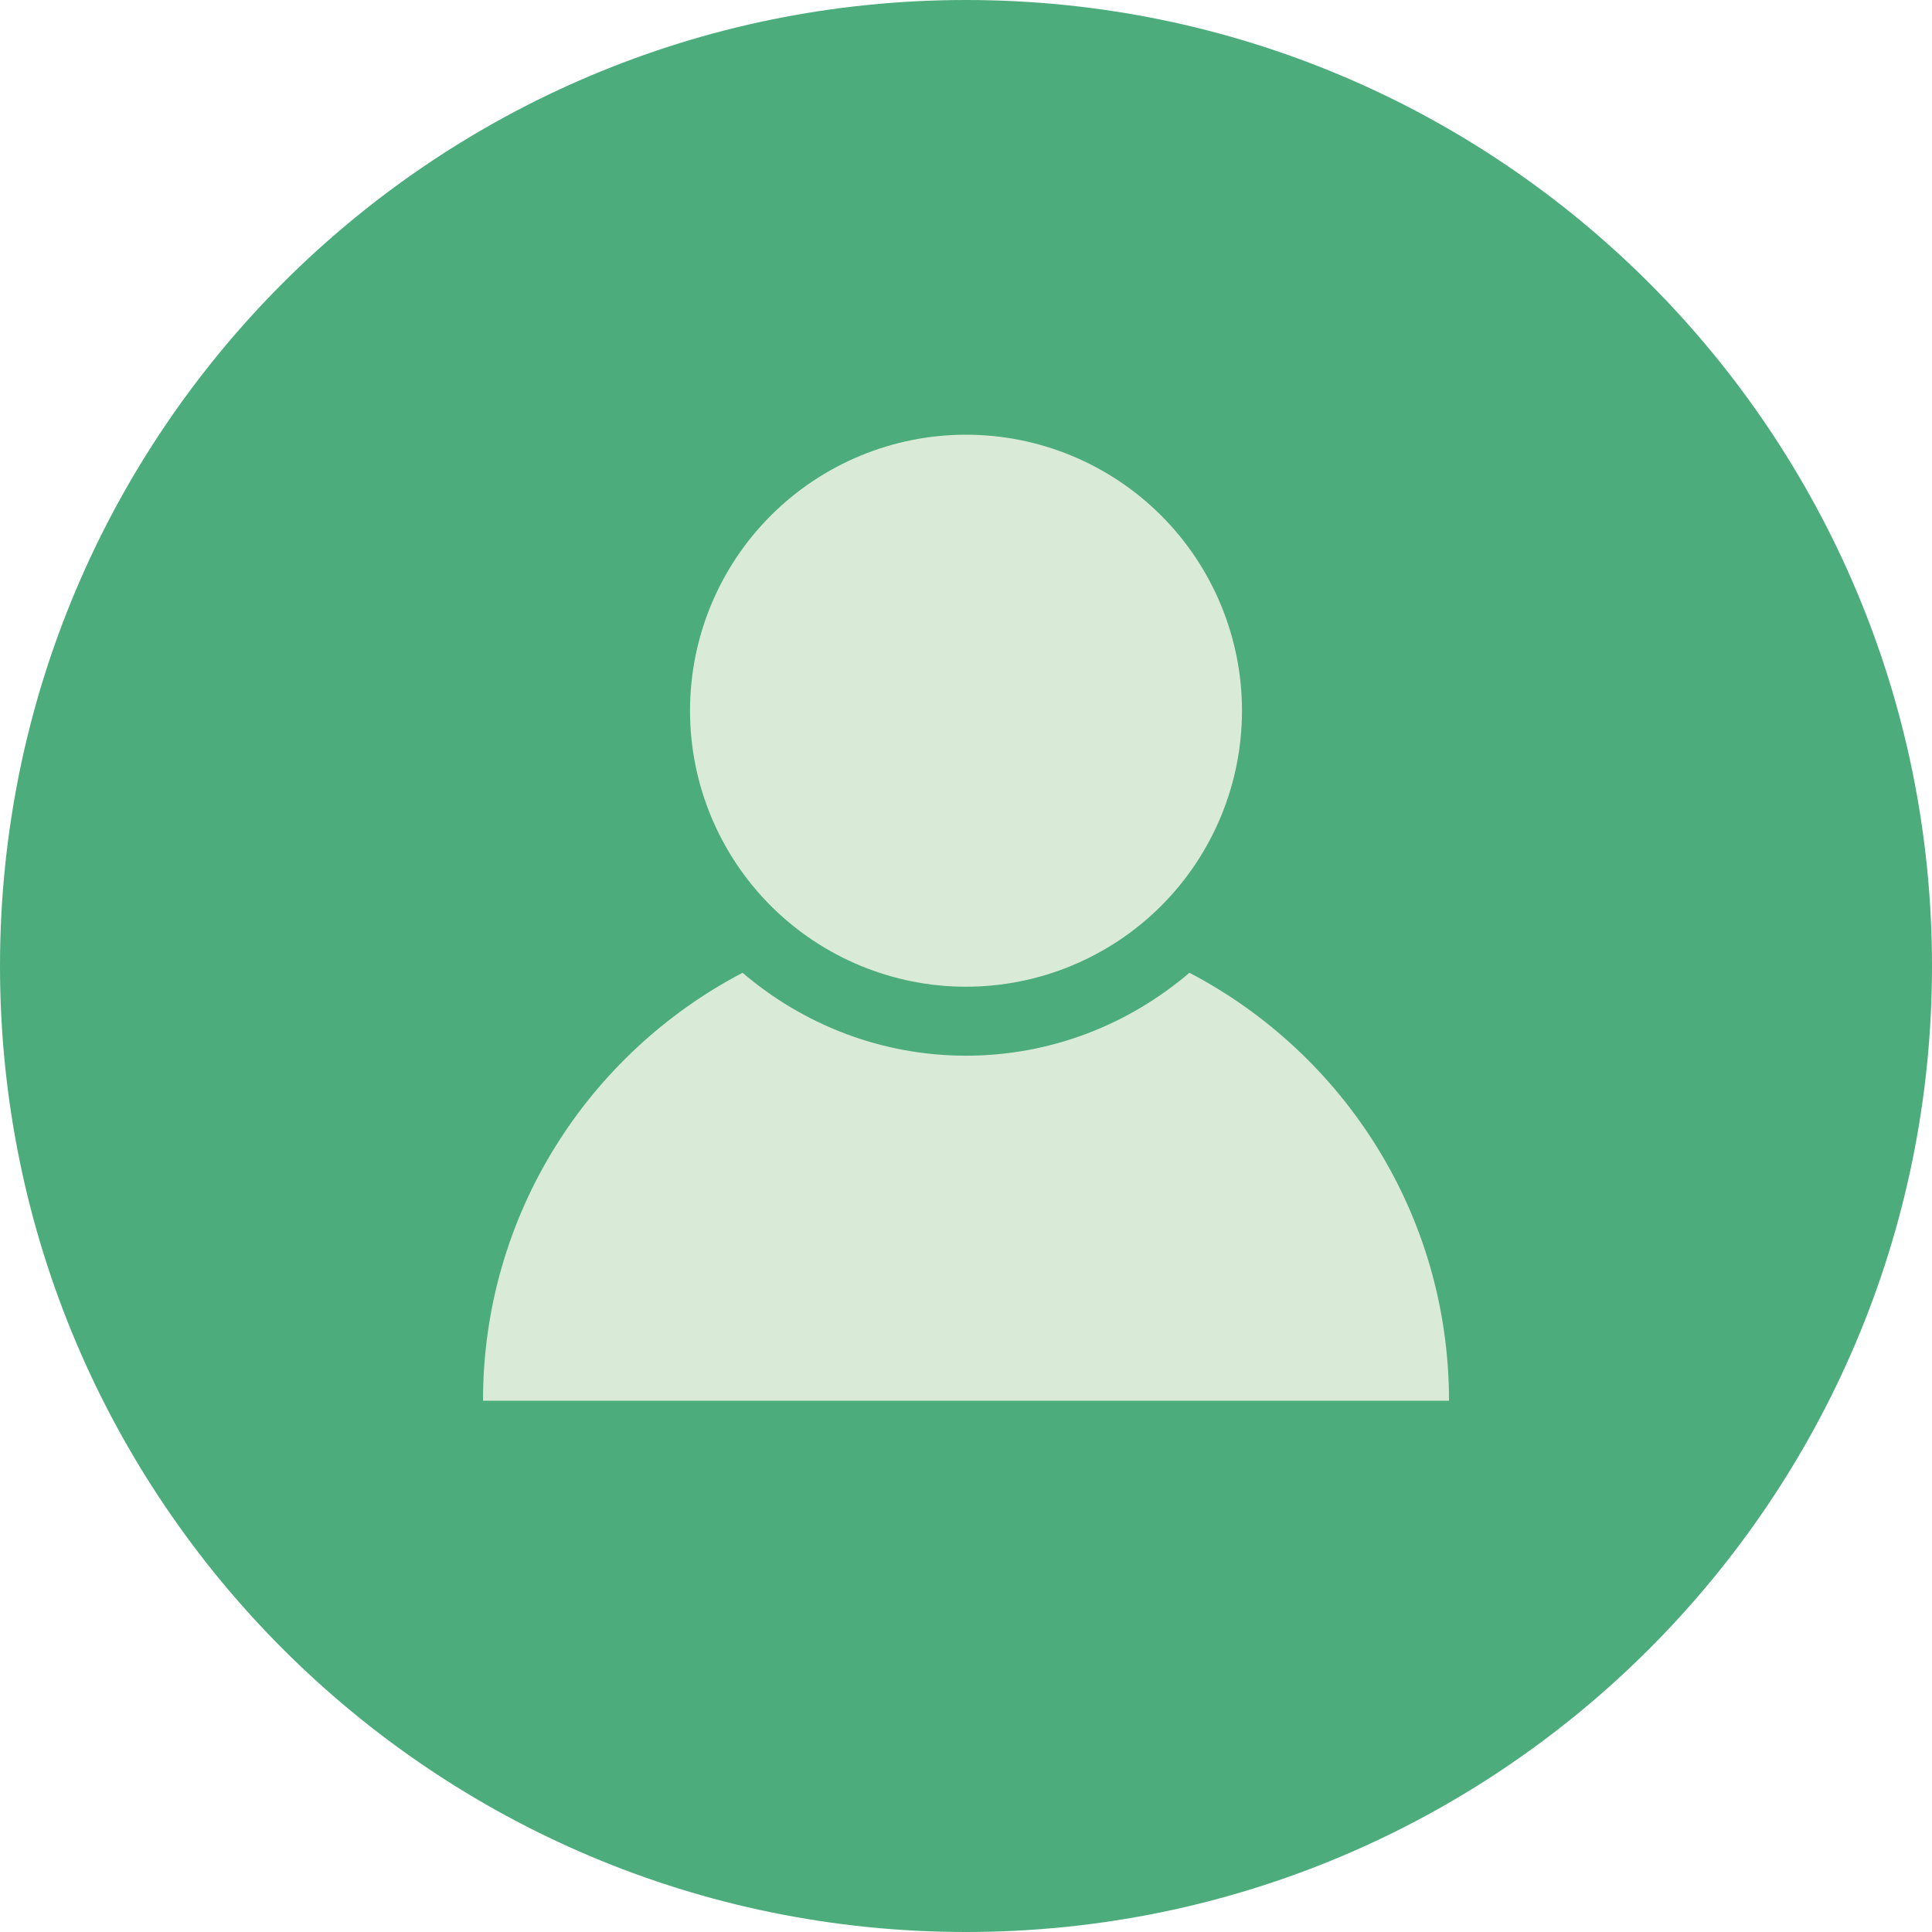
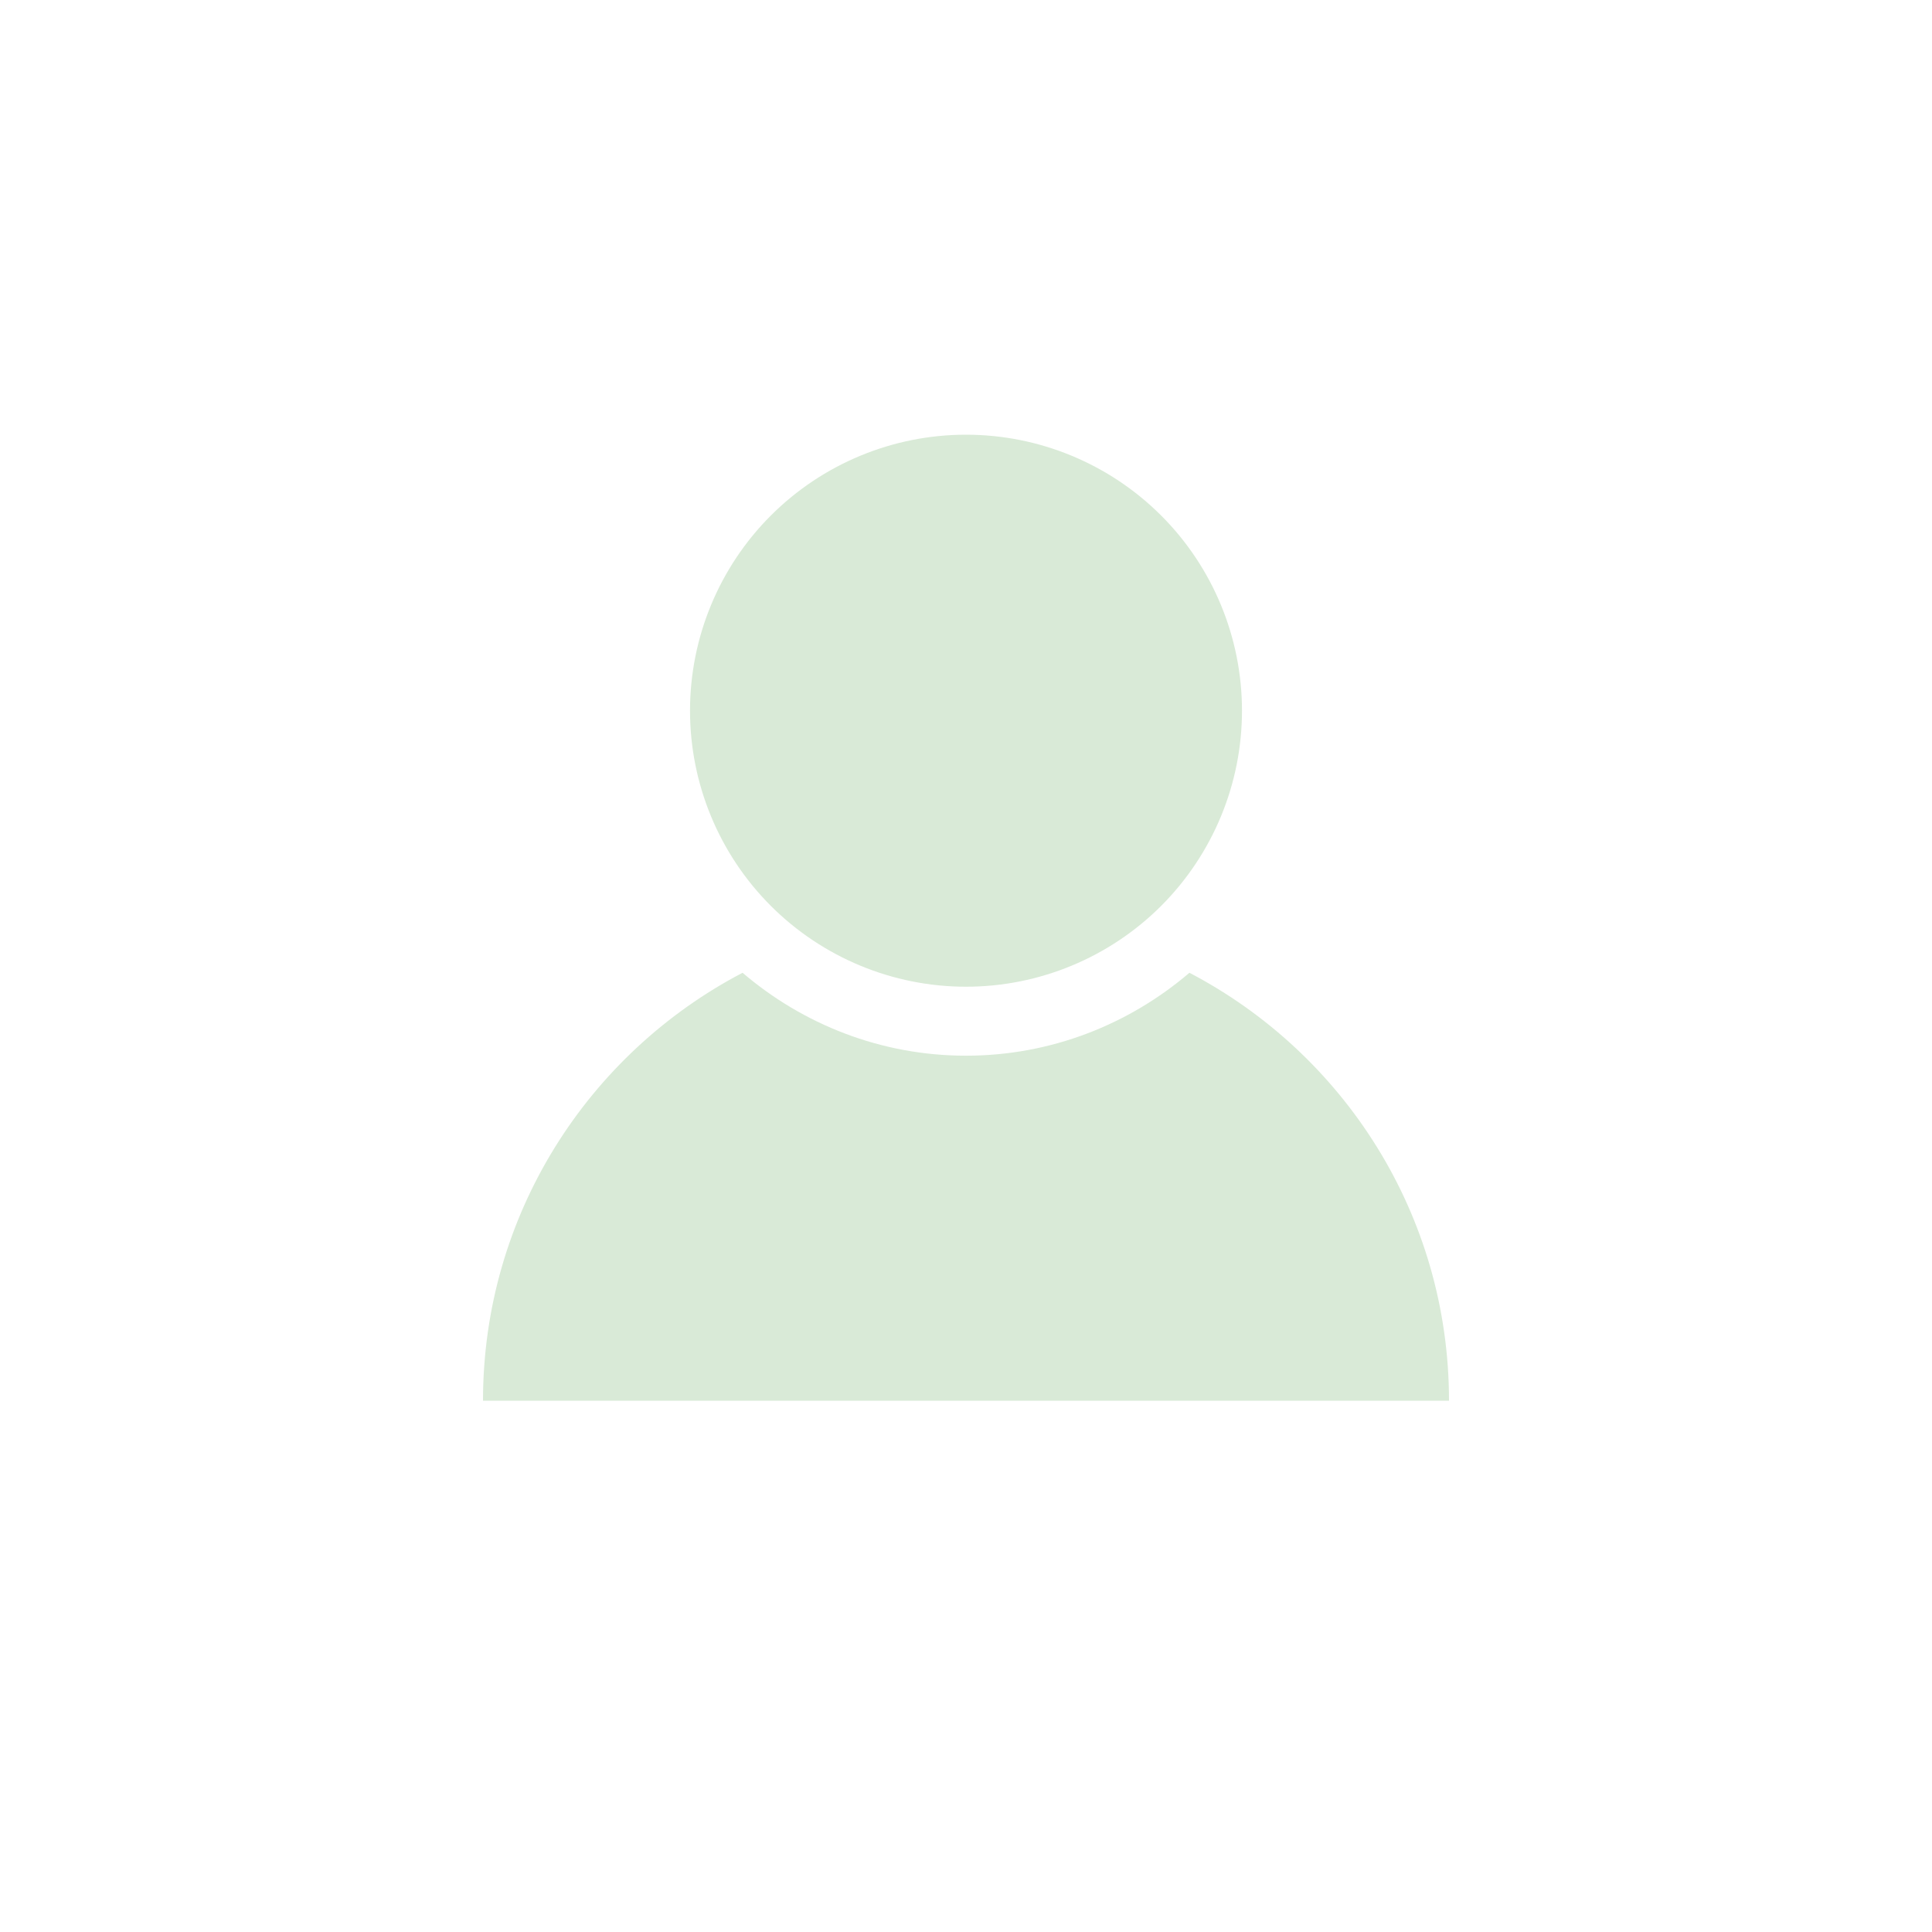
<svg xmlns="http://www.w3.org/2000/svg" width="40" height="40" viewBox="0 0 40 40" fill="none">
-   <path d="M20 40C31.046 40 40 31.046 40 20C40 8.954 31.046 0 20 0C8.954 0 0 8.954 0 20C0 31.046 8.954 40 20 40Z" fill="#4DAC7C" />
  <path d="M20 9C18.485 9 17.031 9.602 15.959 10.674C14.888 11.745 14.286 13.199 14.286 14.714C14.286 16.23 14.888 17.683 15.959 18.755C17.031 19.826 18.485 20.429 20 20.429C21.515 20.429 22.969 19.826 24.041 18.755C25.112 17.683 25.714 16.23 25.714 14.714C25.714 13.199 25.112 11.745 24.041 10.674C22.969 9.602 21.515 9 20 9ZM15.374 20.14C12.182 21.81 10 25.148 10 29H30C30 25.148 27.818 21.81 24.626 20.14C23.377 21.207 21.762 21.857 20 21.857C18.238 21.857 16.623 21.207 15.374 20.14Z" fill="#D9EAD7" />
</svg>